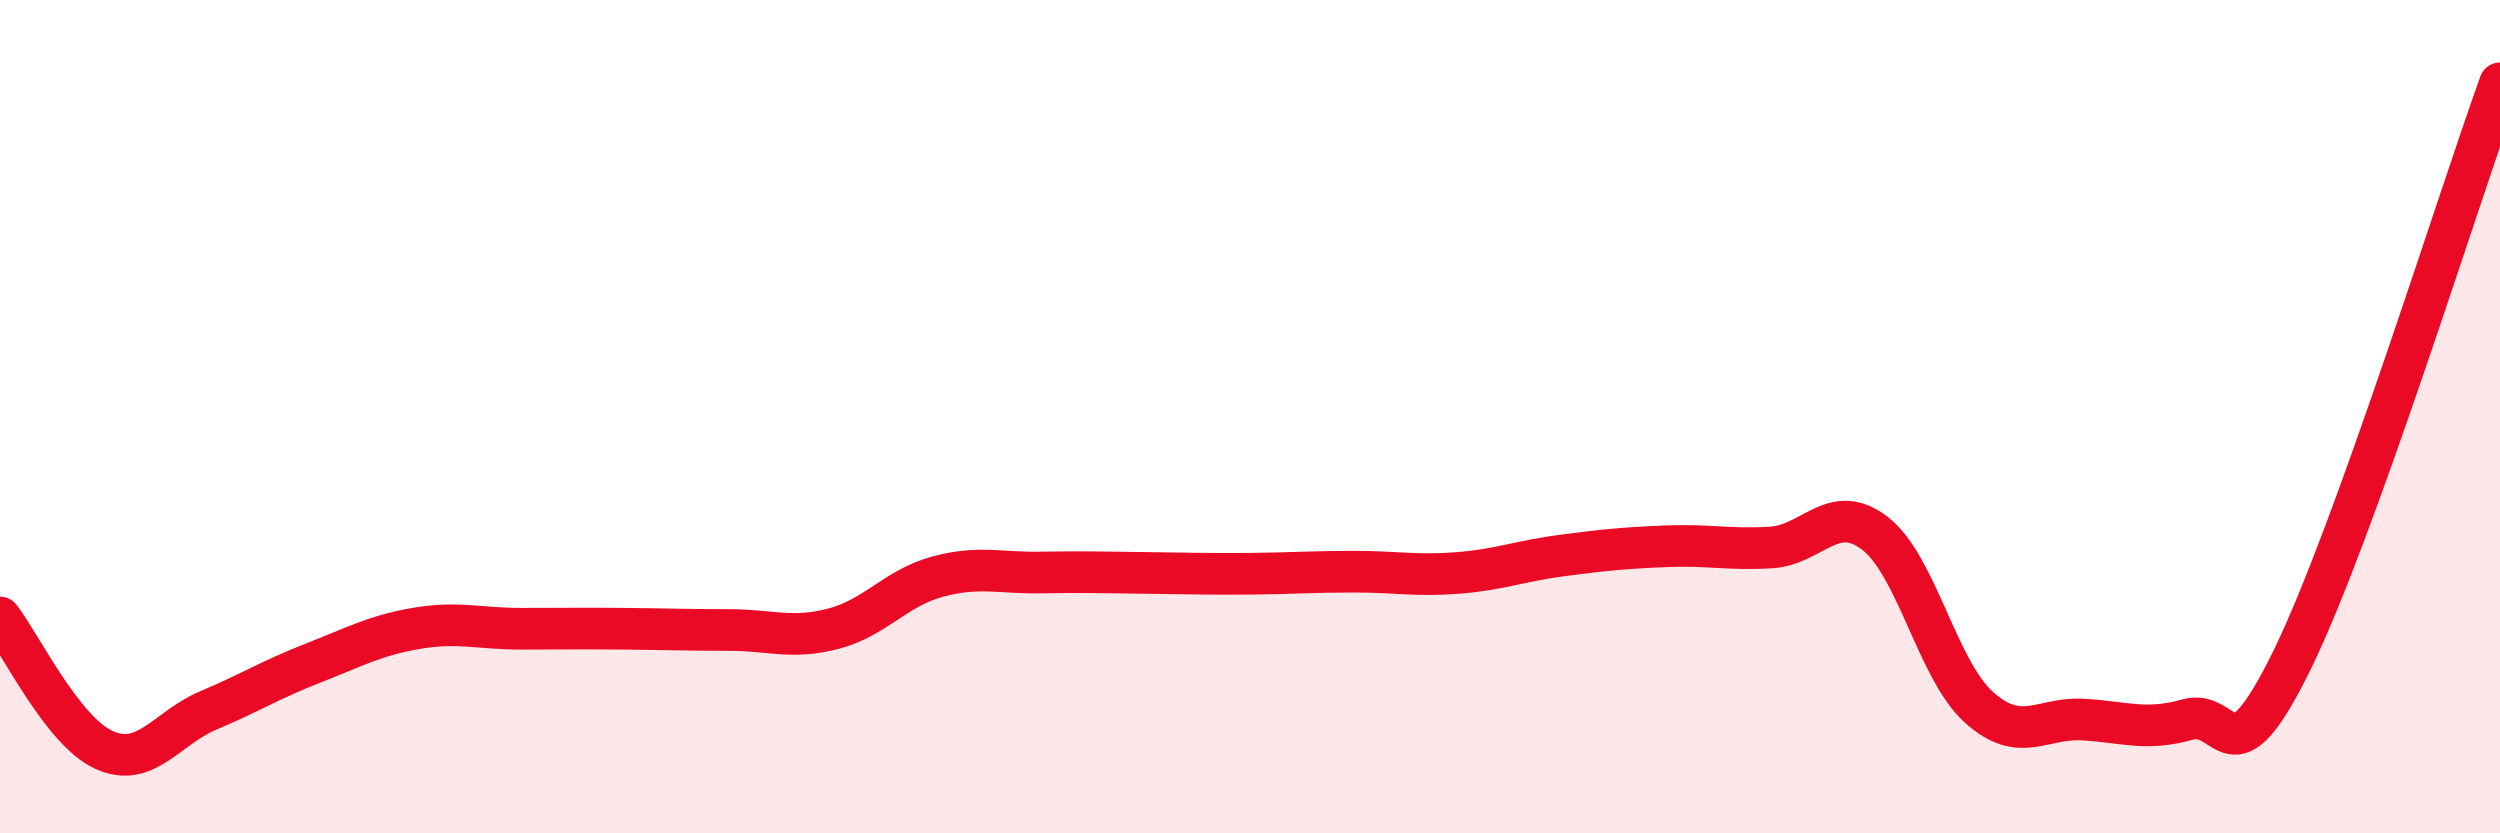
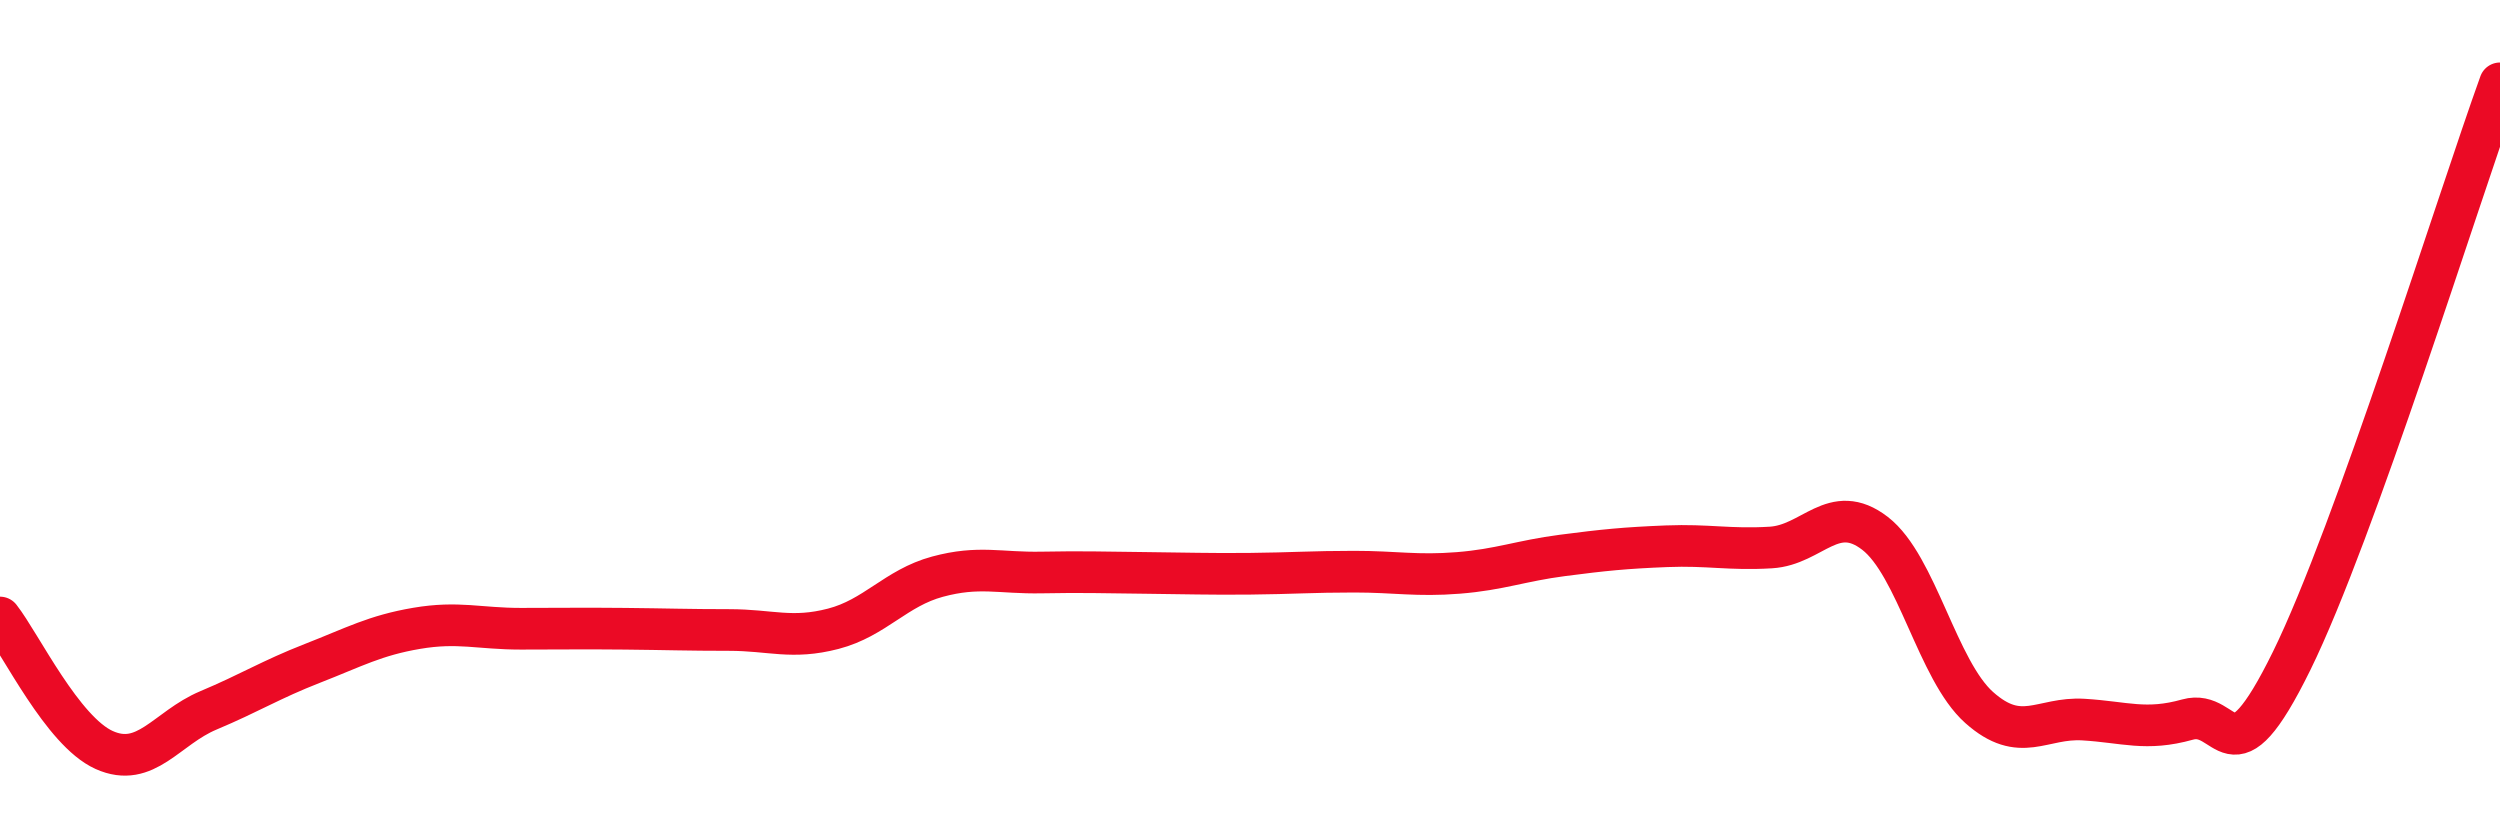
<svg xmlns="http://www.w3.org/2000/svg" width="60" height="20" viewBox="0 0 60 20">
-   <path d="M 0,14.82 C 0.5,15.46 1.5,17.55 2.5,18 C 3.5,18.45 4,17.47 5,17.05 C 6,16.63 6.5,16.31 7.5,15.92 C 8.5,15.53 9,15.25 10,15.08 C 11,14.91 11.5,15.09 12.5,15.09 C 13.5,15.09 14,15.08 15,15.09 C 16,15.1 16.5,15.12 17.5,15.12 C 18.5,15.12 19,15.35 20,15.09 C 21,14.83 21.5,14.11 22.5,13.84 C 23.5,13.57 24,13.76 25,13.74 C 26,13.72 26.5,13.74 27.5,13.75 C 28.5,13.76 29,13.78 30,13.77 C 31,13.76 31.5,13.72 32.5,13.72 C 33.5,13.72 34,13.83 35,13.75 C 36,13.67 36.5,13.46 37.5,13.33 C 38.5,13.2 39,13.15 40,13.11 C 41,13.07 41.5,13.2 42.5,13.14 C 43.5,13.08 44,12.03 45,12.8 C 46,13.57 46.5,16.09 47.5,16.98 C 48.5,17.87 49,17.21 50,17.27 C 51,17.33 51.5,17.55 52.5,17.27 C 53.5,16.99 53.5,18.91 55,15.86 C 56.5,12.81 59,4.77 60,2L60 20L0 20Z" fill="#EB0A25" opacity="0.1" stroke-linecap="round" stroke-linejoin="round" />
  <path d="M 0,14.82 C 0.5,15.46 1.5,17.55 2.5,18 C 3.5,18.45 4,17.47 5,17.05 C 6,16.63 6.5,16.31 7.5,15.92 C 8.5,15.53 9,15.25 10,15.08 C 11,14.91 11.5,15.09 12.5,15.09 C 13.5,15.09 14,15.08 15,15.09 C 16,15.1 16.5,15.12 17.5,15.12 C 18.5,15.12 19,15.35 20,15.09 C 21,14.83 21.5,14.11 22.5,13.84 C 23.5,13.57 24,13.76 25,13.74 C 26,13.72 26.5,13.74 27.5,13.75 C 28.5,13.76 29,13.78 30,13.77 C 31,13.76 31.5,13.72 32.5,13.72 C 33.5,13.72 34,13.83 35,13.75 C 36,13.67 36.5,13.46 37.5,13.33 C 38.5,13.2 39,13.15 40,13.11 C 41,13.07 41.5,13.2 42.5,13.14 C 43.5,13.08 44,12.03 45,12.8 C 46,13.57 46.5,16.09 47.5,16.98 C 48.5,17.87 49,17.21 50,17.27 C 51,17.33 51.5,17.55 52.5,17.27 C 53.5,16.99 53.5,18.91 55,15.86 C 56.5,12.81 59,4.77 60,2" stroke="#EB0A25" stroke-width="1" fill="none" stroke-linecap="round" stroke-linejoin="round" />
</svg>